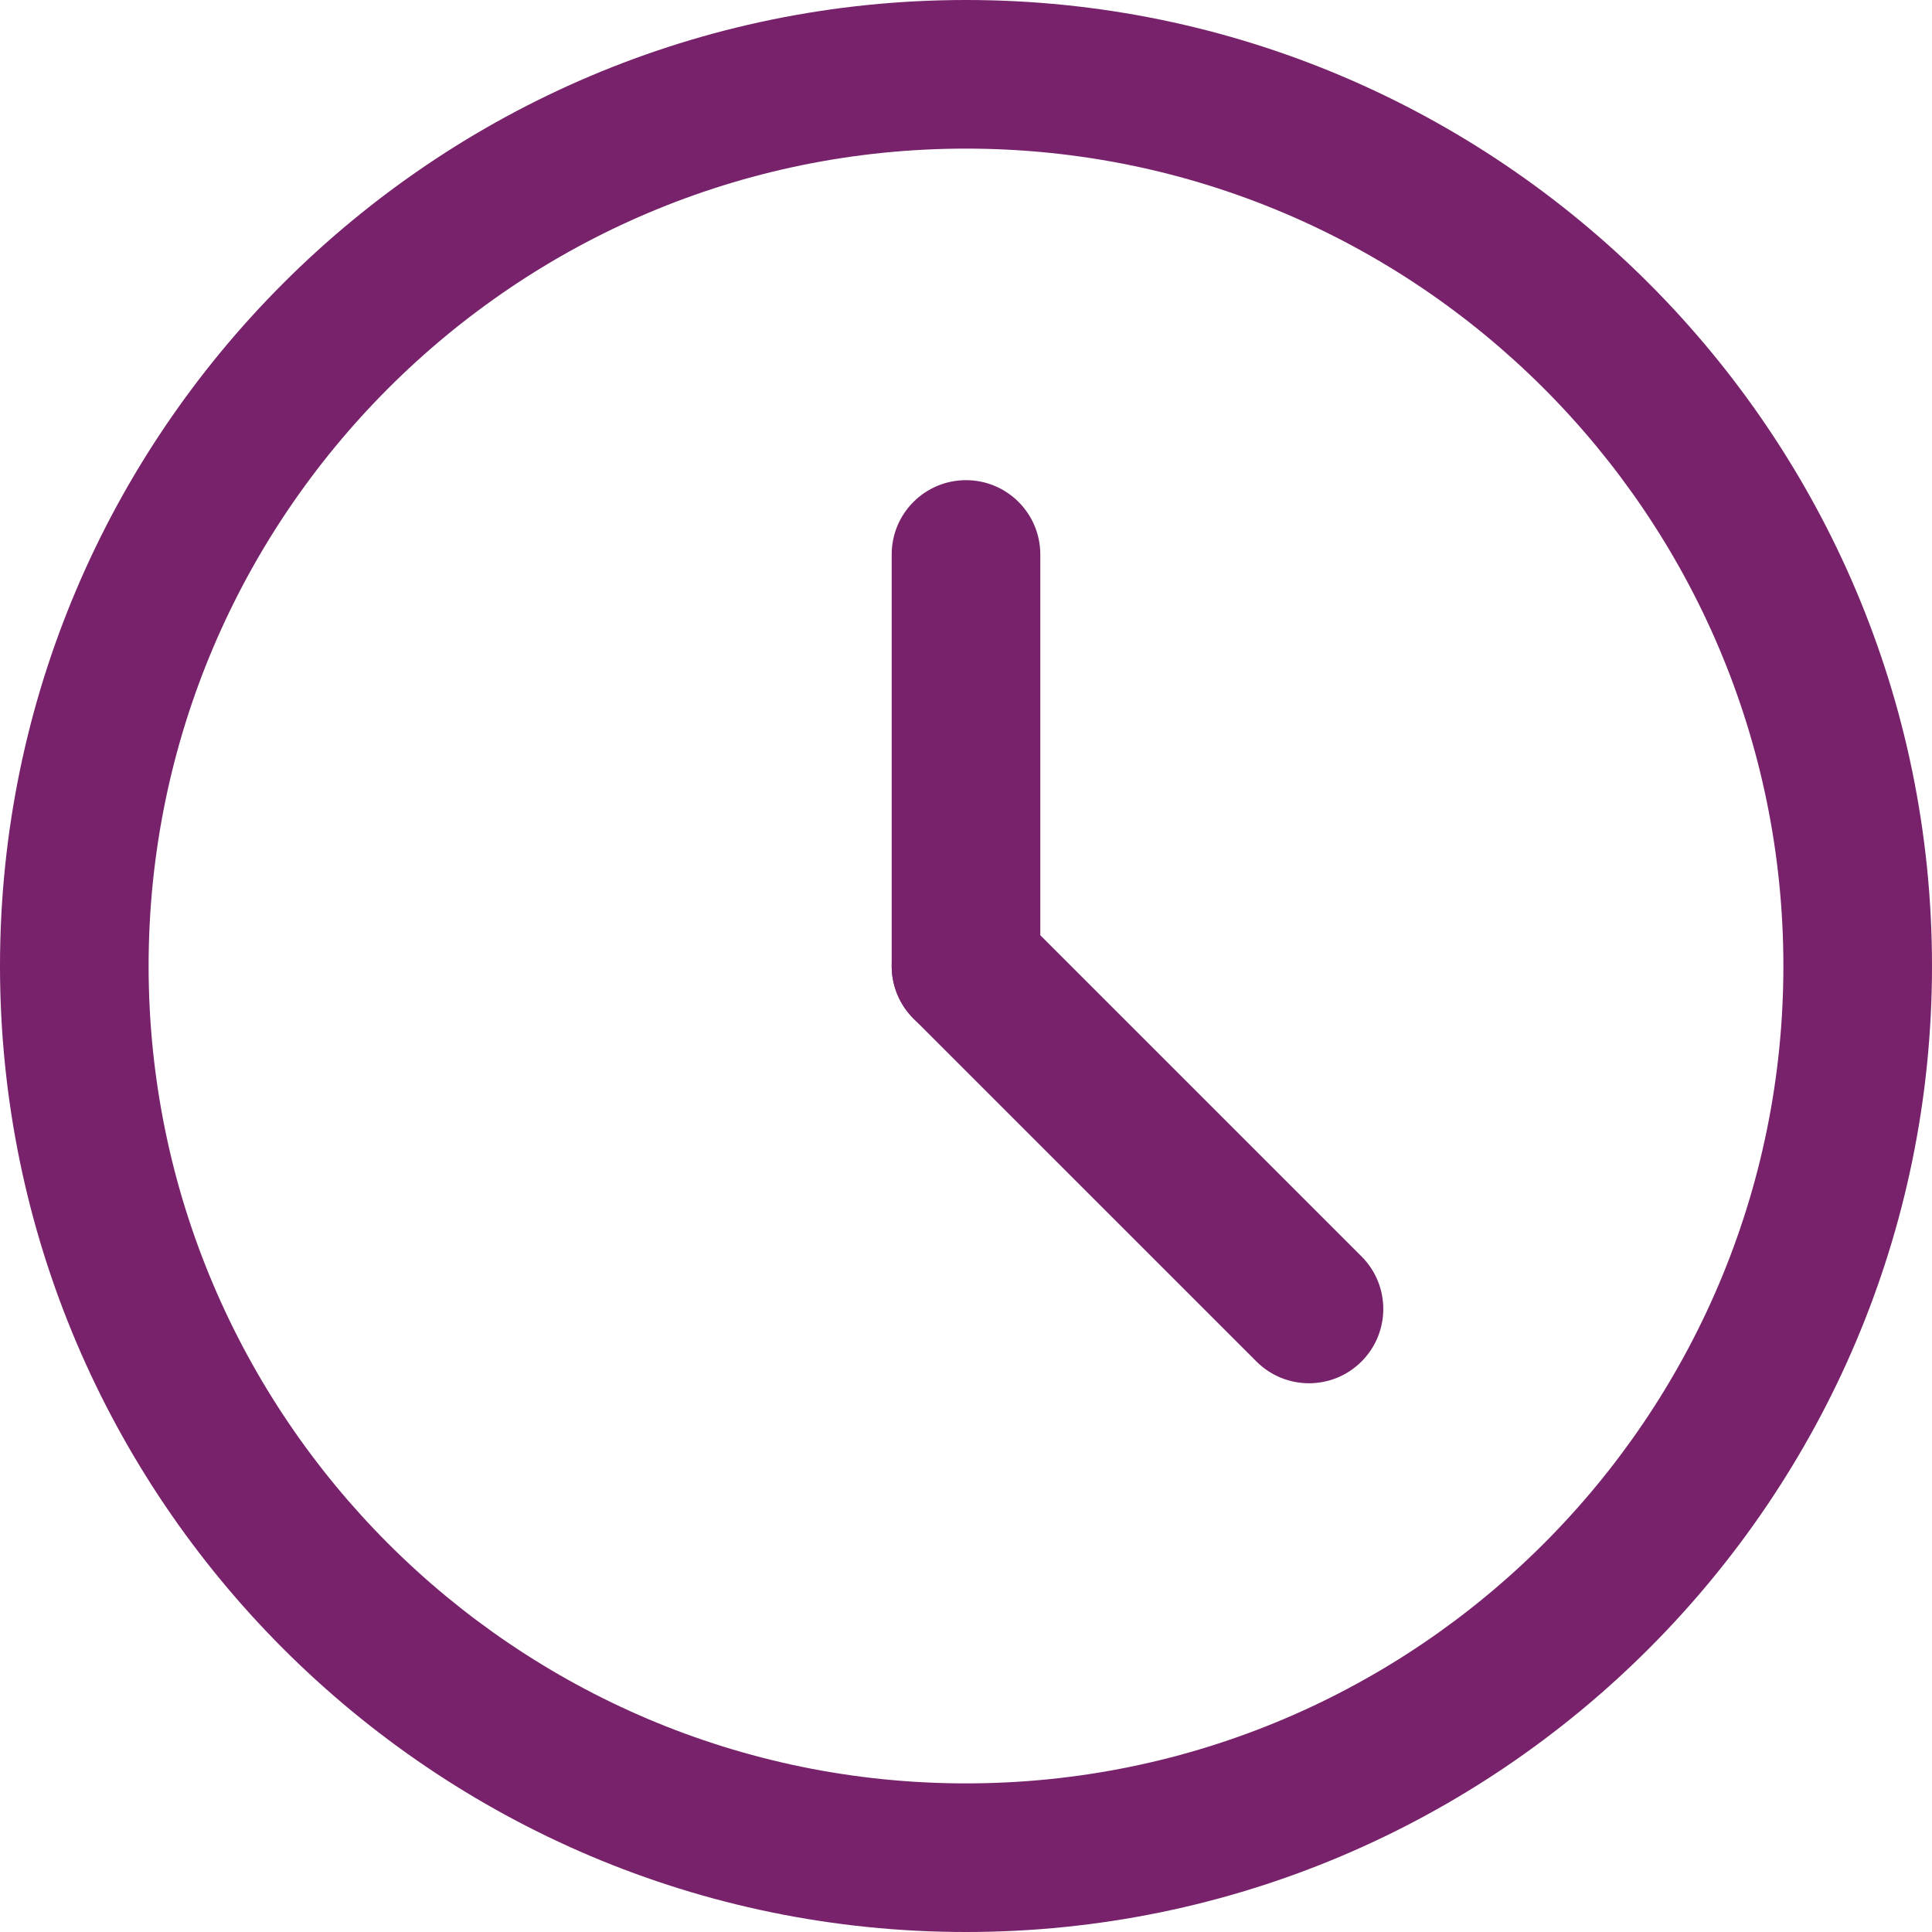
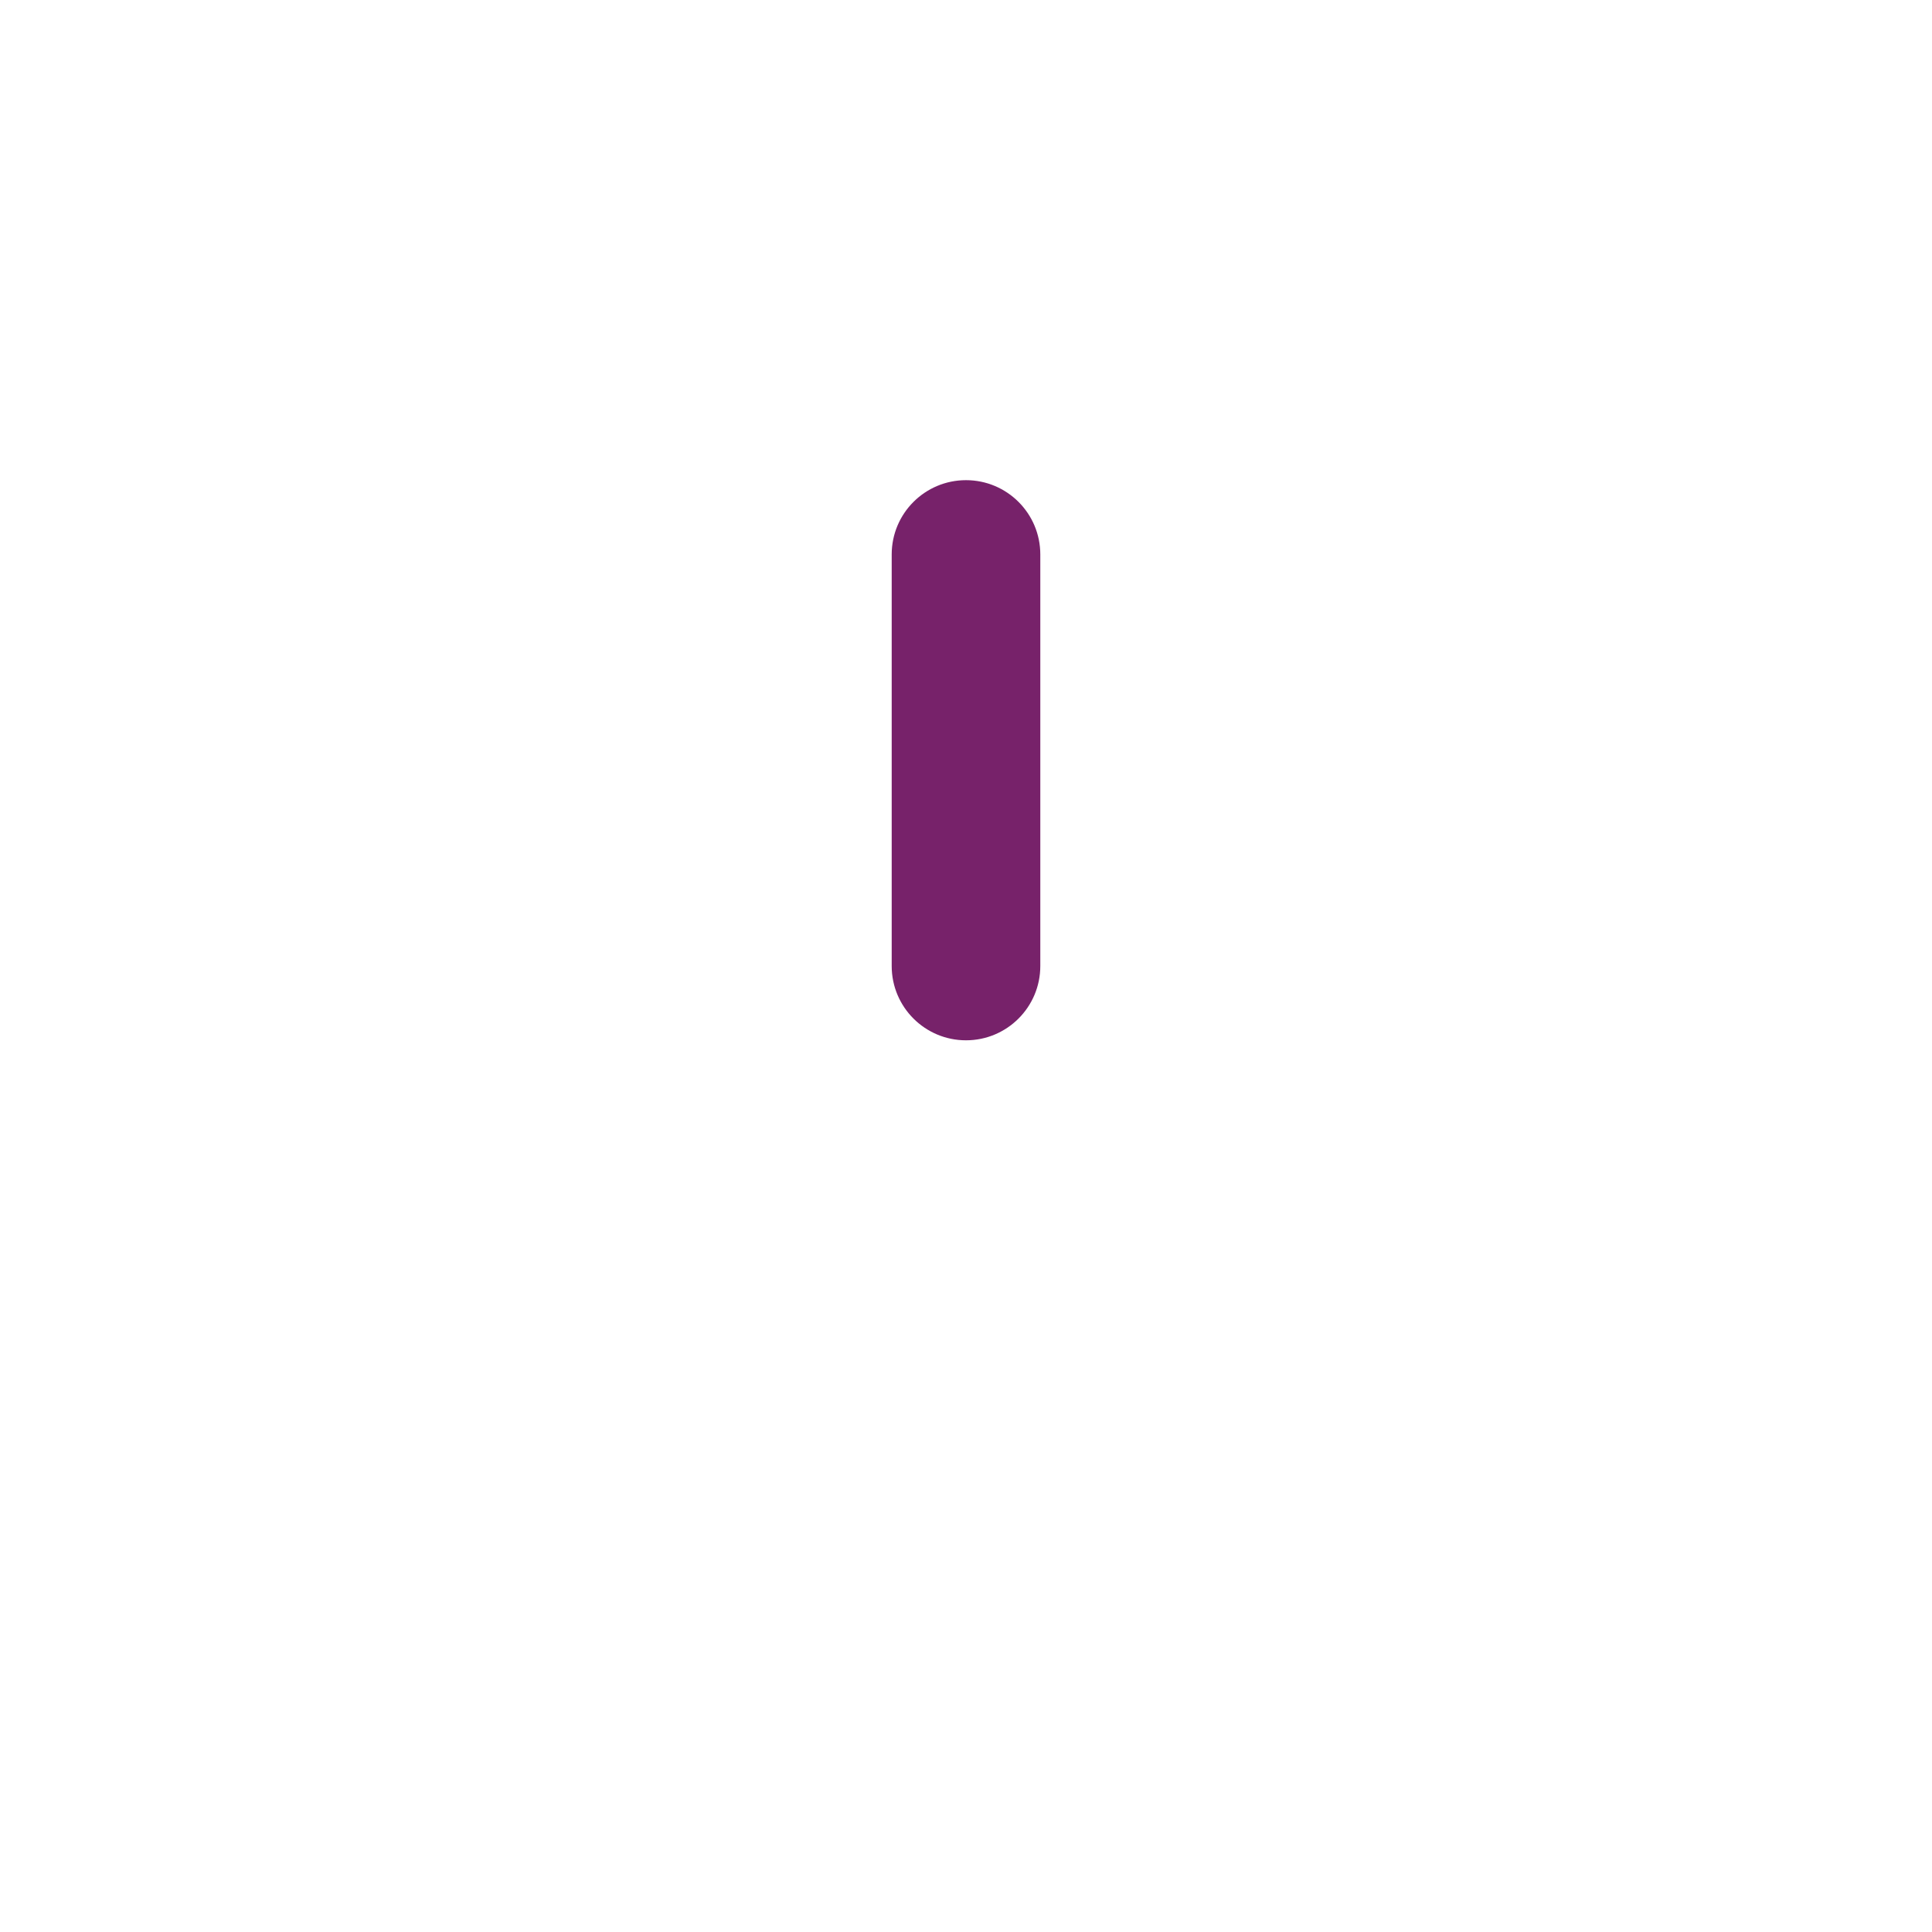
<svg xmlns="http://www.w3.org/2000/svg" id="Layer_1" data-name="Layer 1" viewBox="0 0 1500 1500">
  <defs>
    <style>
      .cls-1 {
        fill: #77226a;
      }
    </style>
  </defs>
-   <path class="cls-1" d="m750,1500C336.44,1500,0,1163.54,0,750S336.44,0,750,0s750,336.46,750,750-336.44,750-750,750Zm0-1384.62c-349.93,0-634.62,284.69-634.62,634.62s284.69,634.62,634.62,634.62,634.62-284.69,634.62-634.62S1099.93,115.38,750,115.38Z" />
  <path class="cls-1" d="m750,807.69c-31.86,0-57.69-25.8-57.69-57.69v-319.51c0-31.89,25.83-57.69,57.69-57.69s57.69,25.8,57.69,57.69v319.51c0,31.89-25.83,57.69-57.69,57.69Z" />
-   <path class="cls-1" d="m1016.29,1073.96c-14.76,0-29.52-5.63-40.79-16.9l-266.29-266.26c-22.54-22.54-22.54-59.04,0-81.58,22.54-22.54,59.04-22.54,81.58,0l266.29,266.26c22.54,22.54,22.54,59.04,0,81.58-11.27,11.27-26.03,16.9-40.79,16.9Z" />
</svg>